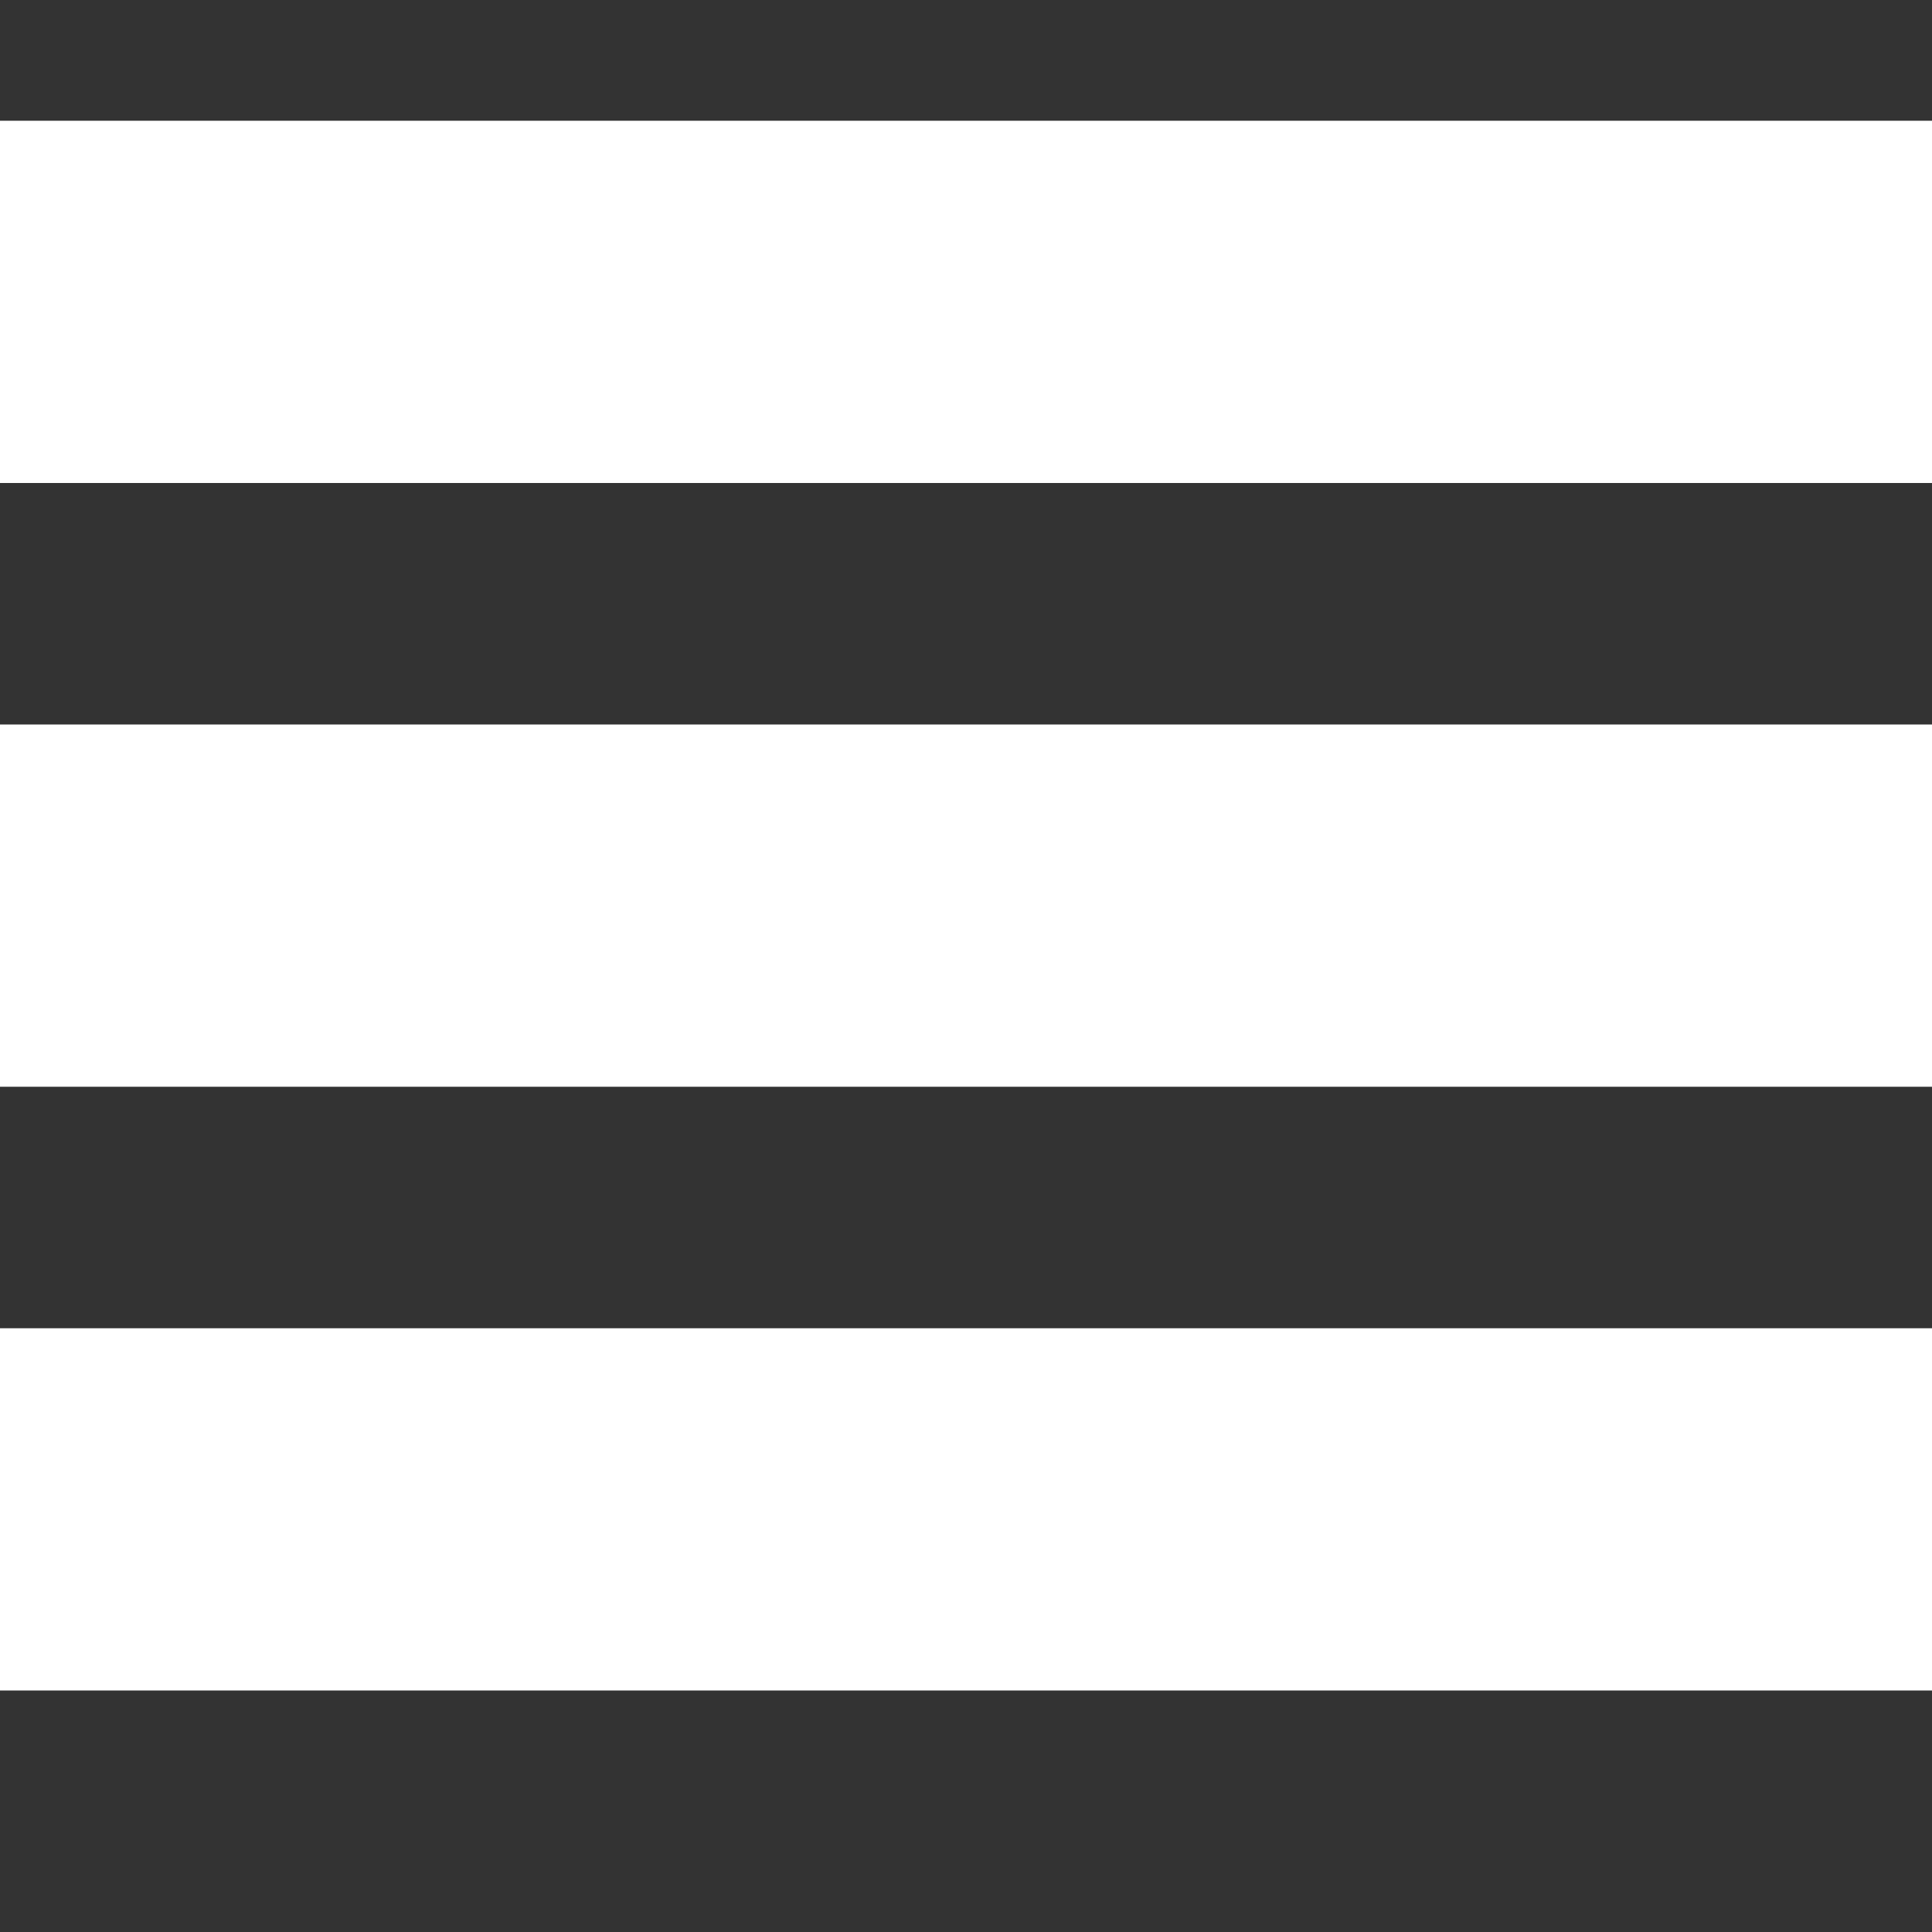
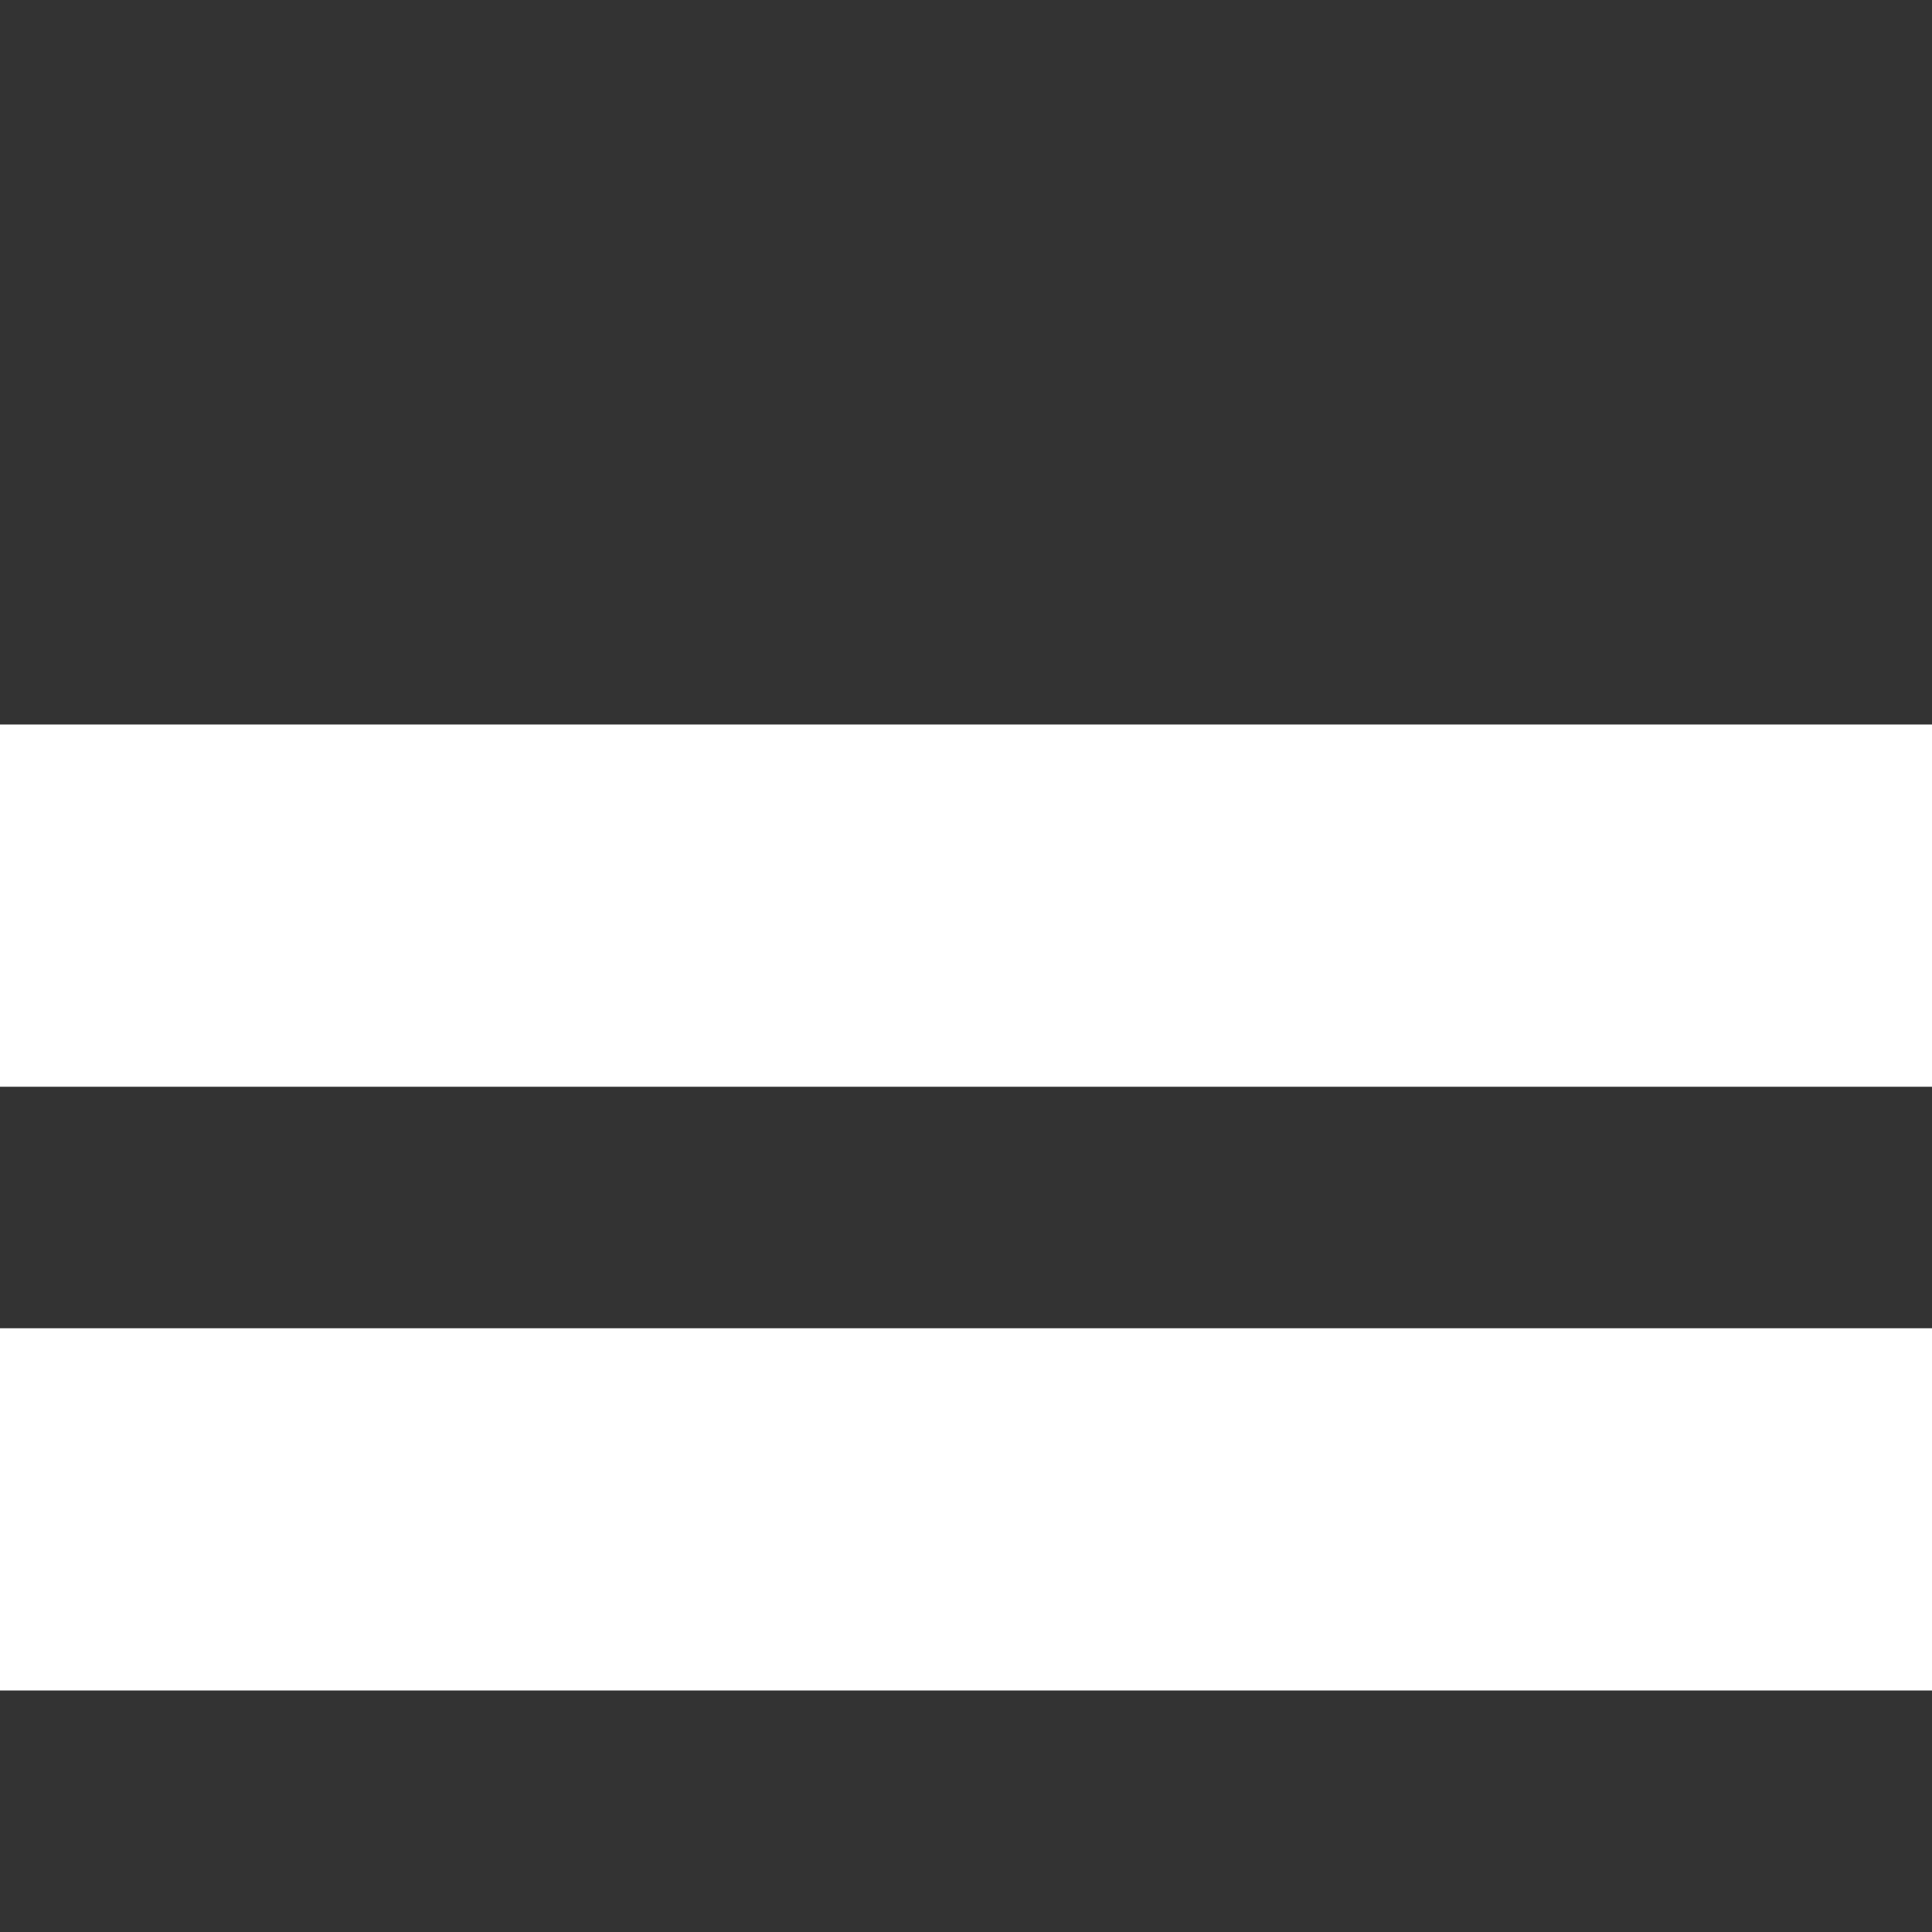
<svg xmlns="http://www.w3.org/2000/svg" version="1.1" width="16" height="16" viewBox="0 0 16 16">
  <rect x="0" y="0" width="16" height="16" fill="#333333" stroke="none" />
-   <path fill="#FFFFFF" d="M0 1h16v3h-16v-3z" />
  <path fill="#FFFFFF" d="M0 6h16v3h-16v-3z" />
  <path fill="#FFFFFF" d="M0 11h16v3h-16v-3z" />
</svg>